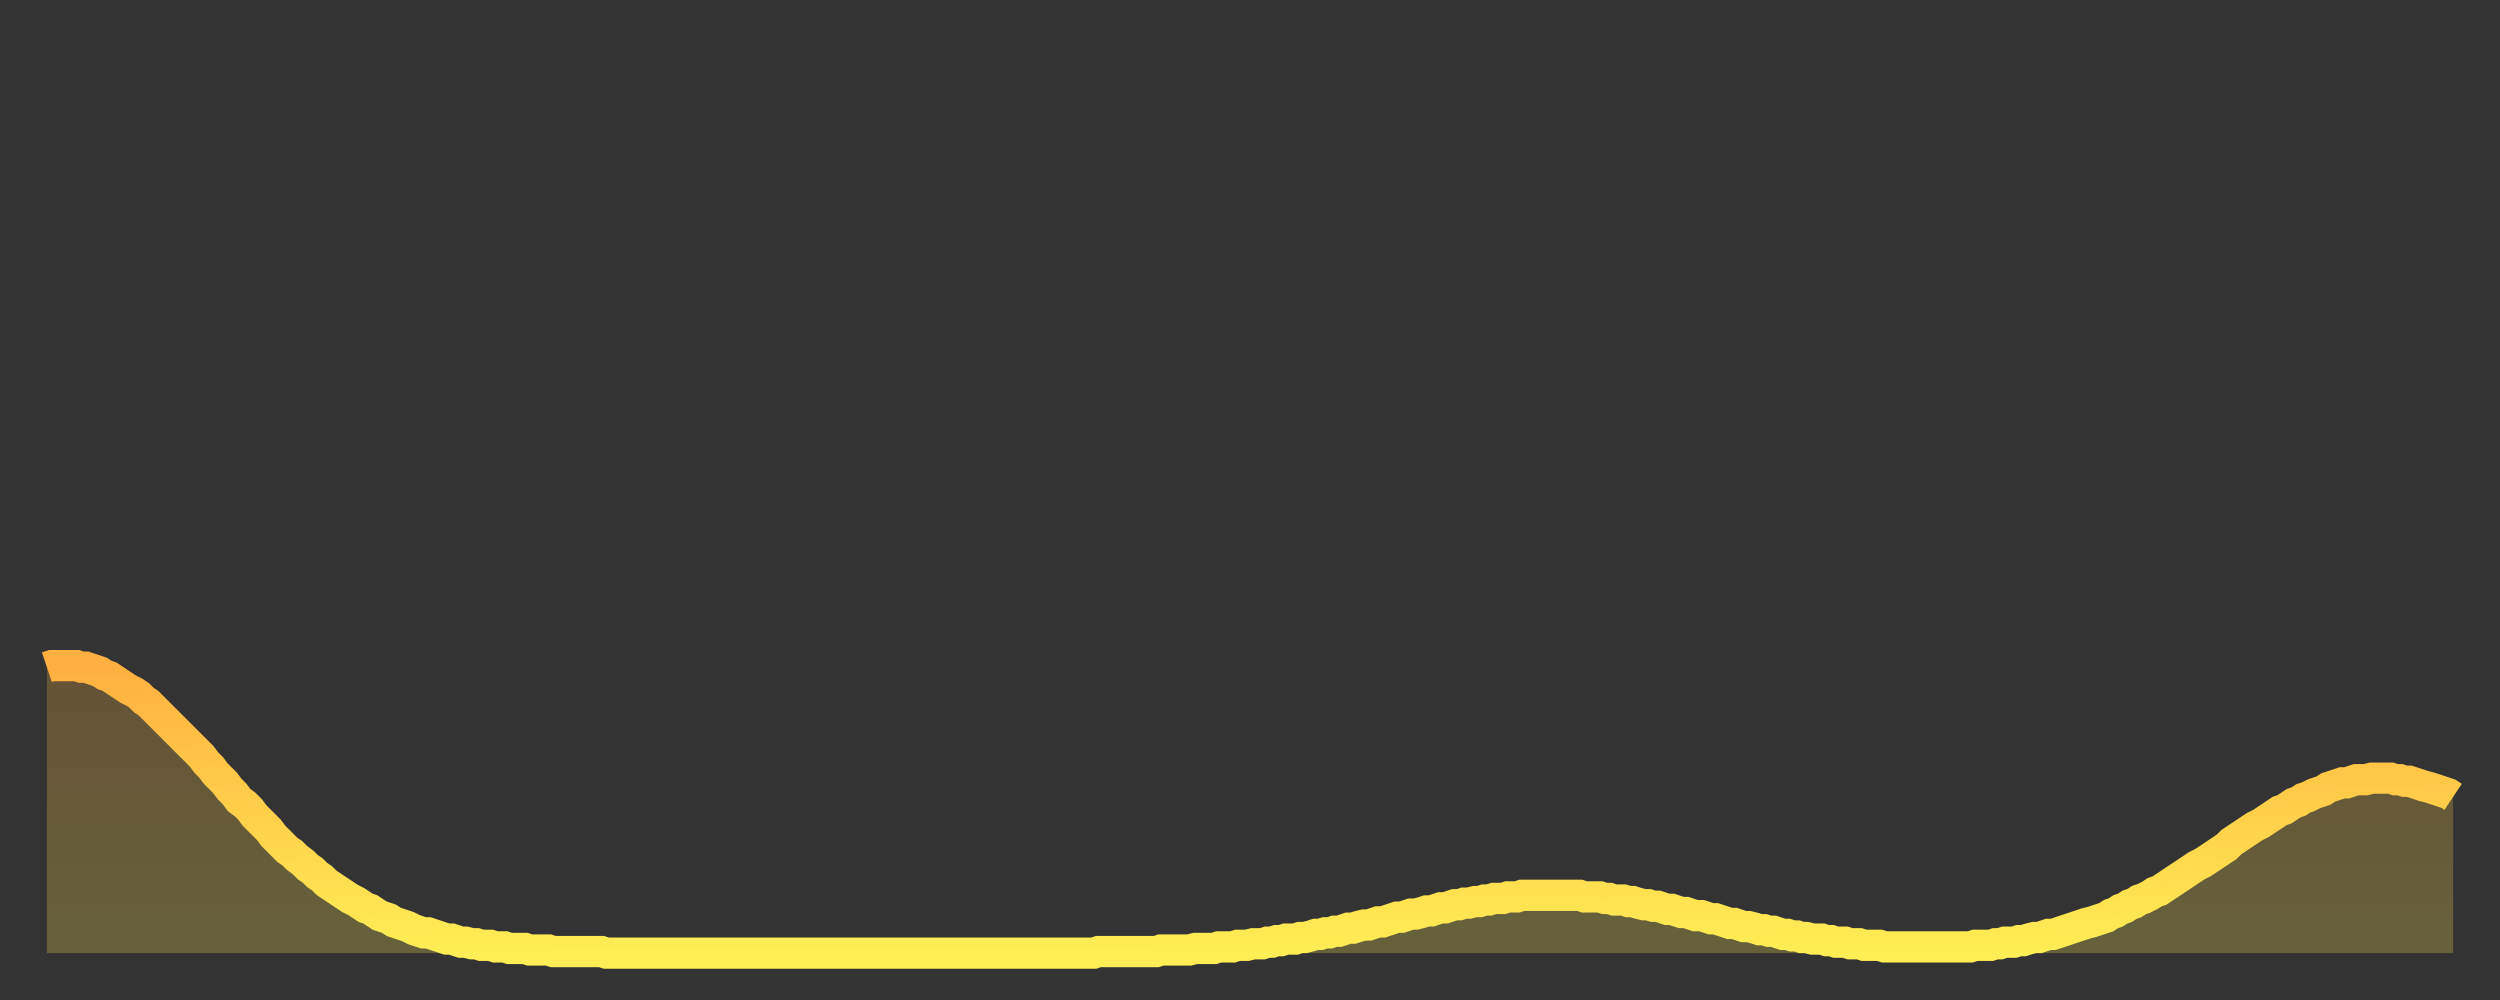
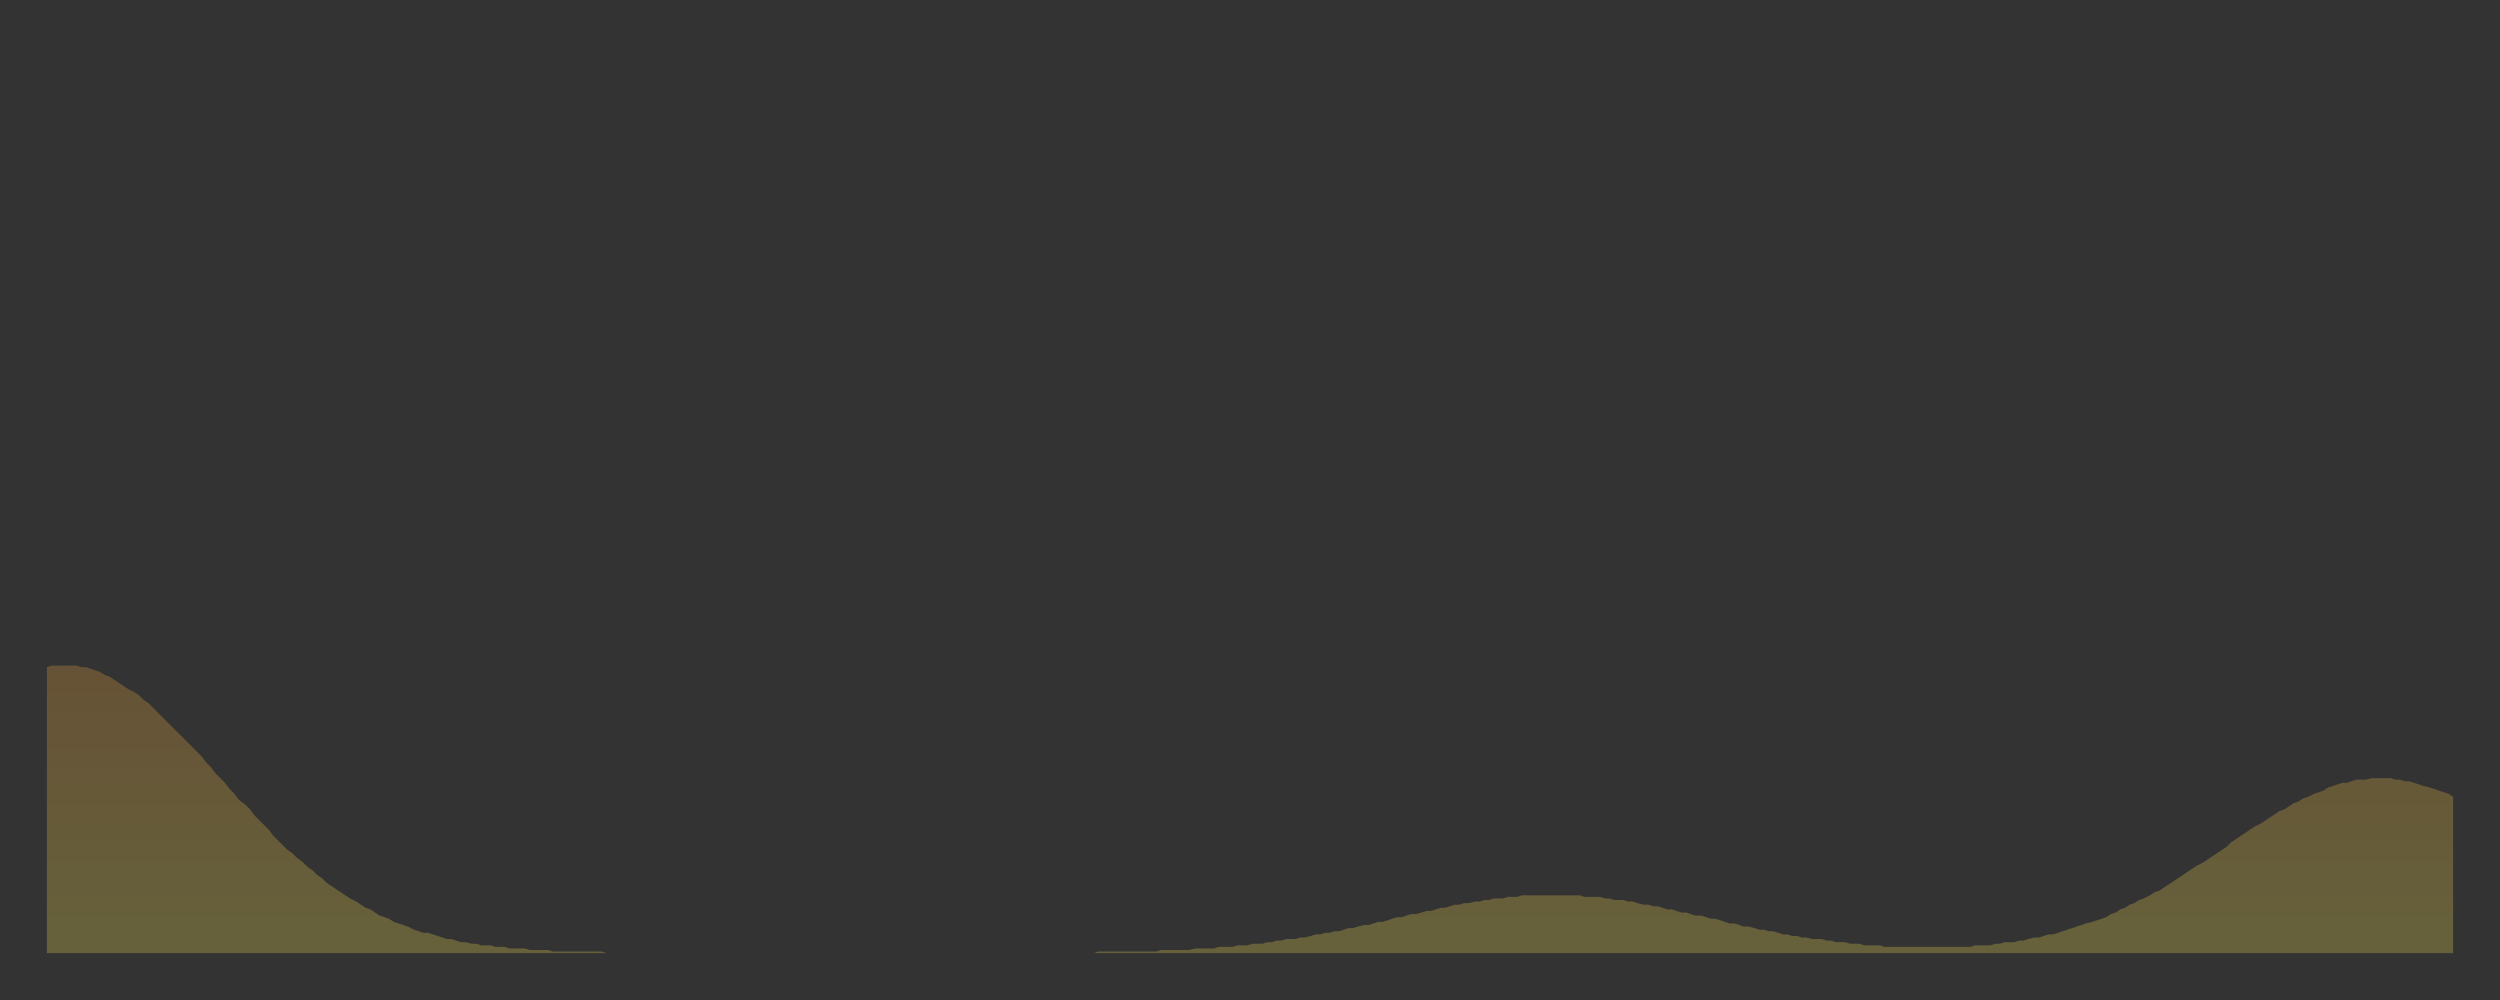
<svg xmlns="http://www.w3.org/2000/svg" baseProfile="full" height="64" version="1.1" width="160">
  <rect width="100%" height="100%" fill="#333333" stroke="none" />
  <defs>
    <linearGradient id="id2094" x1="0" x2="0" y1="0" y2="1">
      <stop offset="0%" stop-color="#ffb040" />
      <stop offset="50%" stop-color="#ffcf4a" />
      <stop offset="100%" stop-color="#ffee55" />
    </linearGradient>
  </defs>
  <g transform="translate(3,3)">
    <g>
-       <path d="M 0.0 39.7 L 0.3 39.6 0.6 39.6 0.9 39.6 1.2 39.6 1.5 39.6 1.9 39.6 2.2 39.7 2.5 39.7 2.8 39.8 3.1 39.9 3.4 40.0 3.7 40.2 4.0 40.3 4.3 40.5 4.6 40.7 4.9 40.9 5.2 41.1 5.6 41.3 5.9 41.5 6.2 41.8 6.5 42.0 6.8 42.3 7.1 42.6 7.4 42.9 7.7 43.2 8.0 43.5 8.3 43.8 8.6 44.1 8.9 44.4 9.3 44.8 9.6 45.1 9.9 45.4 10.2 45.8 10.5 46.1 10.8 46.5 11.1 46.8 11.4 47.1 11.7 47.5 12.0 47.8 12.3 48.2 12.7 48.5 13.0 48.8 13.3 49.2 13.6 49.5 13.9 49.8 14.2 50.1 14.5 50.5 14.8 50.8 15.1 51.1 15.4 51.4 15.7 51.6 16.0 51.9 16.4 52.2 16.7 52.5 17.0 52.7 17.3 53.0 17.6 53.2 17.9 53.5 18.2 53.7 18.5 53.9 18.8 54.1 19.1 54.3 19.4 54.5 19.8 54.7 20.1 54.9 20.4 55.1 20.7 55.2 21.0 55.4 21.3 55.6 21.6 55.7 21.9 55.8 22.2 56.0 22.5 56.1 22.8 56.2 23.1 56.3 23.5 56.5 23.8 56.6 24.1 56.7 24.4 56.7 24.7 56.8 25.0 56.9 25.3 57.0 25.6 57.1 25.9 57.1 26.2 57.2 26.5 57.3 26.8 57.3 27.2 57.4 27.5 57.4 27.8 57.5 28.1 57.5 28.4 57.5 28.7 57.6 29.0 57.6 29.3 57.6 29.6 57.7 29.9 57.7 30.2 57.7 30.6 57.7 30.9 57.8 31.2 57.8 31.5 57.8 31.8 57.8 32.1 57.8 32.4 57.9 32.7 57.9 33.0 57.9 33.3 57.9 33.6 57.9 33.9 57.9 34.3 57.9 34.6 57.9 34.9 57.9 35.2 57.9 35.5 57.9 35.8 58.0 36.1 58.0 36.4 58.0 36.7 58.0 37.0 58.0 37.3 58.0 37.7 58.0 38.0 58.0 38.3 58.0 38.6 58.0 38.9 58.0 39.2 58.0 39.5 58.0 39.8 58.0 40.1 58.0 40.4 58.0 40.7 58.0 41.0 58.0 41.4 58.0 41.7 58.0 42.0 58.0 42.3 58.0 42.6 58.0 42.9 58.0 43.2 58.0 43.5 58.0 43.8 58.0 44.1 58.0 44.4 58.0 44.7 58.0 45.1 58.0 45.4 58.0 45.7 58.0 46.0 58.0 46.3 58.0 46.6 58.0 46.9 58.0 47.2 58.0 47.5 58.0 47.8 58.0 48.1 58.0 48.5 58.0 48.8 58.0 49.1 58.0 49.4 58.0 49.7 58.0 50.0 58.0 50.3 58.0 50.6 58.0 50.9 58.0 51.2 58.0 51.5 58.0 51.8 58.0 52.2 58.0 52.5 58.0 52.8 58.0 53.1 58.0 53.4 58.0 53.7 58.0 54.0 58.0 54.3 58.0 54.6 58.0 54.9 58.0 55.2 58.0 55.6 58.0 55.9 58.0 56.2 58.0 56.5 58.0 56.8 58.0 57.1 58.0 57.4 58.0 57.7 58.0 58.0 58.0 58.3 58.0 58.6 58.0 58.9 58.0 59.3 58.0 59.6 58.0 59.9 58.0 60.2 58.0 60.5 58.0 60.8 58.0 61.1 58.0 61.4 58.0 61.7 58.0 62.0 58.0 62.3 58.0 62.6 58.0 63.0 58.0 63.3 58.0 63.6 58.0 63.9 58.0 64.2 58.0 64.5 58.0 64.8 58.0 65.1 58.0 65.4 58.0 65.7 58.0 66.0 58.0 66.4 58.0 66.7 58.0 67.0 58.0 67.3 57.9 67.6 57.9 67.9 57.9 68.2 57.9 68.5 57.9 68.8 57.9 69.1 57.9 69.4 57.9 69.7 57.9 70.1 57.9 70.4 57.9 70.7 57.9 71.0 57.9 71.3 57.8 71.6 57.8 71.9 57.8 72.2 57.8 72.5 57.8 72.8 57.8 73.1 57.8 73.5 57.7 73.8 57.7 74.1 57.7 74.4 57.7 74.7 57.7 75.0 57.6 75.3 57.6 75.6 57.6 75.9 57.6 76.2 57.5 76.5 57.5 76.8 57.5 77.2 57.4 77.5 57.4 77.8 57.4 78.1 57.3 78.4 57.3 78.7 57.2 79.0 57.2 79.3 57.1 79.6 57.1 79.9 57.1 80.2 57.0 80.5 57.0 80.9 56.9 81.2 56.8 81.5 56.8 81.8 56.7 82.1 56.7 82.4 56.6 82.7 56.6 83.0 56.5 83.3 56.4 83.6 56.4 83.9 56.3 84.3 56.2 84.6 56.2 84.9 56.1 85.2 56.0 85.5 56.0 85.8 55.9 86.1 55.8 86.4 55.7 86.7 55.7 87.0 55.6 87.3 55.5 87.6 55.5 88.0 55.4 88.3 55.3 88.6 55.3 88.9 55.2 89.2 55.1 89.5 55.1 89.8 55.0 90.1 54.9 90.4 54.9 90.7 54.8 91.0 54.8 91.4 54.7 91.7 54.7 92.0 54.6 92.3 54.6 92.6 54.5 92.9 54.5 93.2 54.5 93.5 54.4 93.8 54.4 94.1 54.4 94.4 54.3 94.7 54.3 95.1 54.3 95.4 54.3 95.7 54.3 96.0 54.3 96.3 54.3 96.6 54.3 96.9 54.3 97.2 54.3 97.5 54.3 97.8 54.3 98.1 54.3 98.4 54.4 98.8 54.4 99.1 54.4 99.4 54.4 99.7 54.5 100.0 54.5 100.3 54.6 100.6 54.6 100.9 54.6 101.2 54.7 101.5 54.7 101.8 54.8 102.2 54.9 102.5 54.9 102.8 55.0 103.1 55.0 103.4 55.1 103.7 55.2 104.0 55.2 104.3 55.3 104.6 55.4 104.9 55.4 105.2 55.5 105.5 55.6 105.9 55.6 106.2 55.7 106.5 55.8 106.8 55.8 107.1 55.9 107.4 56.0 107.7 56.1 108.0 56.1 108.3 56.2 108.6 56.3 108.9 56.3 109.3 56.4 109.6 56.5 109.9 56.5 110.2 56.6 110.5 56.6 110.8 56.7 111.1 56.8 111.4 56.8 111.7 56.9 112.0 56.9 112.3 57.0 112.6 57.0 113.0 57.1 113.3 57.1 113.6 57.1 113.9 57.2 114.2 57.2 114.5 57.3 114.8 57.3 115.1 57.3 115.4 57.4 115.7 57.4 116.0 57.4 116.3 57.5 116.7 57.5 117.0 57.5 117.3 57.5 117.6 57.6 117.9 57.6 118.2 57.6 118.5 57.6 118.8 57.6 119.1 57.6 119.4 57.6 119.7 57.6 120.1 57.6 120.4 57.6 120.7 57.6 121.0 57.6 121.3 57.6 121.6 57.6 121.9 57.6 122.2 57.6 122.5 57.6 122.8 57.6 123.1 57.6 123.4 57.5 123.8 57.5 124.1 57.5 124.4 57.5 124.7 57.4 125.0 57.4 125.3 57.3 125.6 57.3 125.9 57.3 126.2 57.2 126.5 57.2 126.8 57.1 127.2 57.0 127.5 57.0 127.8 56.9 128.1 56.8 128.4 56.8 128.7 56.7 129.0 56.6 129.3 56.5 129.6 56.4 129.9 56.3 130.2 56.2 130.5 56.1 130.9 56.0 131.2 55.9 131.5 55.8 131.8 55.7 132.1 55.5 132.4 55.4 132.7 55.2 133.0 55.1 133.3 54.9 133.6 54.8 133.9 54.6 134.2 54.5 134.6 54.3 134.9 54.1 135.2 54.0 135.5 53.8 135.8 53.6 136.1 53.4 136.4 53.2 136.7 53.0 137.0 52.8 137.3 52.6 137.6 52.4 138.0 52.2 138.3 52.0 138.6 51.8 138.9 51.6 139.2 51.4 139.5 51.2 139.8 50.9 140.1 50.7 140.4 50.5 140.7 50.3 141.0 50.1 141.3 49.9 141.7 49.7 142.0 49.5 142.3 49.3 142.6 49.1 142.9 48.9 143.2 48.8 143.5 48.6 143.8 48.4 144.1 48.3 144.4 48.1 144.7 48.0 145.1 47.8 145.4 47.7 145.7 47.6 146.0 47.4 146.3 47.3 146.6 47.2 146.9 47.1 147.2 47.1 147.5 47.0 147.8 46.9 148.1 46.9 148.4 46.9 148.8 46.8 149.1 46.8 149.4 46.8 149.7 46.8 150.0 46.8 150.3 46.9 150.6 46.9 150.9 47.0 151.2 47.0 151.5 47.1 151.8 47.2 152.1 47.3 152.5 47.4 152.8 47.5 153.1 47.6 153.4 47.7 153.7 47.8 154.0 48.0" fill="none" id="graph-curve" opacity="1" stroke="url(#id2094)" stroke-width="2" />
      <path d="M 0 58 L 0.0 39.7 0.3 39.6 0.6 39.6 0.9 39.6 1.2 39.6 1.5 39.6 1.9 39.6 2.2 39.7 2.5 39.7 2.8 39.8 3.1 39.9 3.4 40.0 3.7 40.2 4.0 40.3 4.3 40.5 4.6 40.7 4.9 40.9 5.2 41.1 5.6 41.3 5.9 41.5 6.2 41.8 6.5 42.0 6.8 42.3 7.1 42.6 7.4 42.9 7.7 43.2 8.0 43.5 8.3 43.8 8.6 44.1 8.9 44.4 9.3 44.8 9.6 45.1 9.9 45.4 10.2 45.8 10.5 46.1 10.8 46.5 11.1 46.8 11.4 47.1 11.7 47.5 12.0 47.8 12.3 48.2 12.7 48.5 13.0 48.8 13.3 49.2 13.6 49.5 13.9 49.8 14.2 50.1 14.5 50.5 14.8 50.8 15.1 51.1 15.4 51.4 15.7 51.6 16.0 51.9 16.4 52.2 16.7 52.5 17.0 52.7 17.3 53.0 17.6 53.2 17.9 53.5 18.2 53.7 18.5 53.9 18.8 54.1 19.1 54.3 19.4 54.5 19.8 54.7 20.1 54.9 20.4 55.1 20.7 55.2 21.0 55.4 21.3 55.6 21.6 55.7 21.9 55.8 22.2 56.0 22.5 56.1 22.8 56.2 23.1 56.3 23.5 56.5 23.8 56.6 24.1 56.7 24.4 56.7 24.7 56.8 25.0 56.9 25.3 57.0 25.6 57.1 25.9 57.1 26.2 57.2 26.5 57.3 26.8 57.3 27.2 57.4 27.5 57.4 27.8 57.5 28.1 57.5 28.4 57.5 28.7 57.6 29.0 57.6 29.3 57.6 29.6 57.7 29.9 57.7 30.2 57.7 30.6 57.7 30.9 57.8 31.2 57.8 31.5 57.8 31.8 57.8 32.1 57.8 32.4 57.9 32.7 57.9 33.0 57.9 33.3 57.9 33.6 57.9 33.9 57.9 34.3 57.9 34.6 57.9 34.9 57.9 35.2 57.9 35.5 57.9 35.8 58.0 36.1 58.0 36.4 58.0 36.7 58.0 37.0 58.0 37.3 58.0 37.7 58.0 38.0 58.0 38.3 58.0 38.6 58.0 38.9 58.0 39.2 58.0 39.5 58.0 39.8 58.0 40.1 58.0 40.4 58.0 40.7 58.0 41.0 58.0 41.4 58.0 41.7 58.0 42.0 58.0 42.3 58.0 42.6 58.0 42.9 58.0 43.2 58.0 43.5 58.0 43.8 58.0 44.1 58.0 44.4 58.0 44.7 58.0 45.1 58.0 45.4 58.0 45.7 58.0 46.0 58.0 46.3 58.0 46.6 58.0 46.9 58.0 47.2 58.0 47.5 58.0 47.8 58.0 48.1 58.0 48.5 58.0 48.8 58.0 49.1 58.0 49.4 58.0 49.7 58.0 50.0 58.0 50.3 58.0 50.6 58.0 50.9 58.0 51.2 58.0 51.5 58.0 51.8 58.0 52.2 58.0 52.5 58.0 52.8 58.0 53.1 58.0 53.4 58.0 53.7 58.0 54.0 58.0 54.3 58.0 54.6 58.0 54.9 58.0 55.2 58.0 55.6 58.0 55.9 58.0 56.2 58.0 56.5 58.0 56.8 58.0 57.1 58.0 57.4 58.0 57.7 58.0 58.0 58.0 58.3 58.0 58.6 58.0 58.9 58.0 59.3 58.0 59.6 58.0 59.9 58.0 60.2 58.0 60.5 58.0 60.8 58.0 61.1 58.0 61.4 58.0 61.7 58.0 62.0 58.0 62.3 58.0 62.6 58.0 63.0 58.0 63.3 58.0 63.6 58.0 63.9 58.0 64.2 58.0 64.5 58.0 64.8 58.0 65.1 58.0 65.4 58.0 65.7 58.0 66.0 58.0 66.4 58.0 66.7 58.0 67.0 58.0 67.3 57.9 67.6 57.9 67.9 57.9 68.2 57.9 68.5 57.9 68.8 57.9 69.1 57.9 69.4 57.9 69.7 57.9 70.1 57.9 70.4 57.9 70.7 57.9 71.0 57.9 71.3 57.8 71.6 57.8 71.9 57.8 72.2 57.8 72.5 57.8 72.8 57.8 73.1 57.8 73.5 57.7 73.8 57.7 74.1 57.7 74.4 57.7 74.7 57.7 75.0 57.6 75.3 57.6 75.6 57.6 75.9 57.6 76.2 57.5 76.5 57.5 76.8 57.5 77.2 57.4 77.5 57.4 77.8 57.4 78.1 57.3 78.4 57.3 78.7 57.2 79.0 57.2 79.3 57.1 79.6 57.1 79.9 57.1 80.2 57.0 80.5 57.0 80.9 56.9 81.2 56.8 81.5 56.8 81.8 56.7 82.1 56.7 82.4 56.6 82.7 56.6 83.0 56.5 83.3 56.4 83.6 56.4 83.9 56.3 84.3 56.2 84.6 56.2 84.9 56.1 85.2 56.0 85.5 56.0 85.8 55.9 86.1 55.8 86.4 55.7 86.7 55.7 87.0 55.6 87.3 55.5 87.6 55.5 88.0 55.4 88.3 55.3 88.6 55.3 88.9 55.2 89.2 55.1 89.5 55.1 89.8 55.0 90.1 54.9 90.4 54.9 90.7 54.8 91.0 54.8 91.4 54.7 91.7 54.7 92.0 54.6 92.3 54.6 92.6 54.5 92.9 54.5 93.2 54.5 93.5 54.4 93.8 54.4 94.1 54.4 94.4 54.3 94.7 54.3 95.1 54.3 95.4 54.3 95.7 54.3 96.0 54.3 96.3 54.3 96.6 54.3 96.9 54.3 97.2 54.3 97.5 54.3 97.8 54.3 98.1 54.3 98.4 54.4 98.8 54.4 99.1 54.4 99.4 54.4 99.7 54.5 100.0 54.5 100.3 54.6 100.6 54.6 100.9 54.6 101.2 54.7 101.5 54.7 101.8 54.8 102.2 54.9 102.5 54.9 102.8 55.0 103.1 55.0 103.4 55.1 103.7 55.2 104.0 55.2 104.3 55.3 104.6 55.4 104.9 55.4 105.2 55.5 105.5 55.6 105.9 55.6 106.2 55.7 106.5 55.8 106.8 55.8 107.1 55.9 107.4 56.0 107.7 56.1 108.0 56.1 108.3 56.2 108.6 56.3 108.9 56.3 109.3 56.4 109.6 56.5 109.9 56.5 110.2 56.6 110.5 56.6 110.8 56.7 111.1 56.8 111.4 56.8 111.7 56.9 112.0 56.9 112.3 57.0 112.6 57.0 113.0 57.1 113.3 57.1 113.6 57.1 113.9 57.2 114.2 57.2 114.5 57.3 114.8 57.3 115.1 57.3 115.4 57.4 115.7 57.4 116.0 57.4 116.3 57.5 116.7 57.5 117.0 57.5 117.3 57.5 117.6 57.6 117.9 57.6 118.2 57.6 118.5 57.6 118.8 57.6 119.1 57.6 119.4 57.6 119.7 57.6 120.1 57.6 120.4 57.6 120.7 57.6 121.0 57.6 121.3 57.6 121.6 57.6 121.9 57.6 122.2 57.6 122.5 57.6 122.8 57.6 123.1 57.6 123.4 57.5 123.8 57.5 124.1 57.5 124.4 57.5 124.7 57.4 125.0 57.4 125.3 57.3 125.6 57.3 125.9 57.3 126.2 57.2 126.5 57.2 126.8 57.1 127.2 57.0 127.5 57.0 127.8 56.9 128.1 56.8 128.4 56.8 128.7 56.7 129.0 56.6 129.3 56.5 129.6 56.4 129.9 56.3 130.2 56.2 130.5 56.1 130.9 56.0 131.2 55.9 131.5 55.8 131.8 55.7 132.1 55.5 132.4 55.4 132.7 55.2 133.0 55.1 133.3 54.9 133.6 54.8 133.9 54.6 134.2 54.5 134.6 54.3 134.9 54.1 135.2 54.0 135.5 53.8 135.8 53.6 136.1 53.4 136.4 53.2 136.7 53.0 137.0 52.8 137.3 52.6 137.6 52.4 138.0 52.2 138.3 52.0 138.6 51.8 138.9 51.6 139.2 51.4 139.5 51.2 139.8 50.9 140.1 50.7 140.4 50.5 140.7 50.3 141.0 50.1 141.3 49.9 141.7 49.7 142.0 49.5 142.3 49.3 142.6 49.1 142.9 48.9 143.2 48.8 143.5 48.6 143.8 48.4 144.1 48.3 144.4 48.1 144.7 48.0 145.1 47.8 145.4 47.7 145.7 47.6 146.0 47.4 146.3 47.3 146.6 47.2 146.9 47.1 147.2 47.1 147.5 47.0 147.8 46.9 148.1 46.9 148.4 46.9 148.8 46.8 149.1 46.8 149.4 46.8 149.7 46.8 150.0 46.8 150.3 46.9 150.6 46.9 150.9 47.0 151.2 47.0 151.5 47.1 151.8 47.2 152.1 47.3 152.5 47.4 152.8 47.5 153.1 47.6 153.4 47.7 153.7 47.8 154.0 48.0 154 58" fill="url(#id2094)" fill-opacity=".25" id="graph-shadow" />
    </g>
  </g>
</svg>